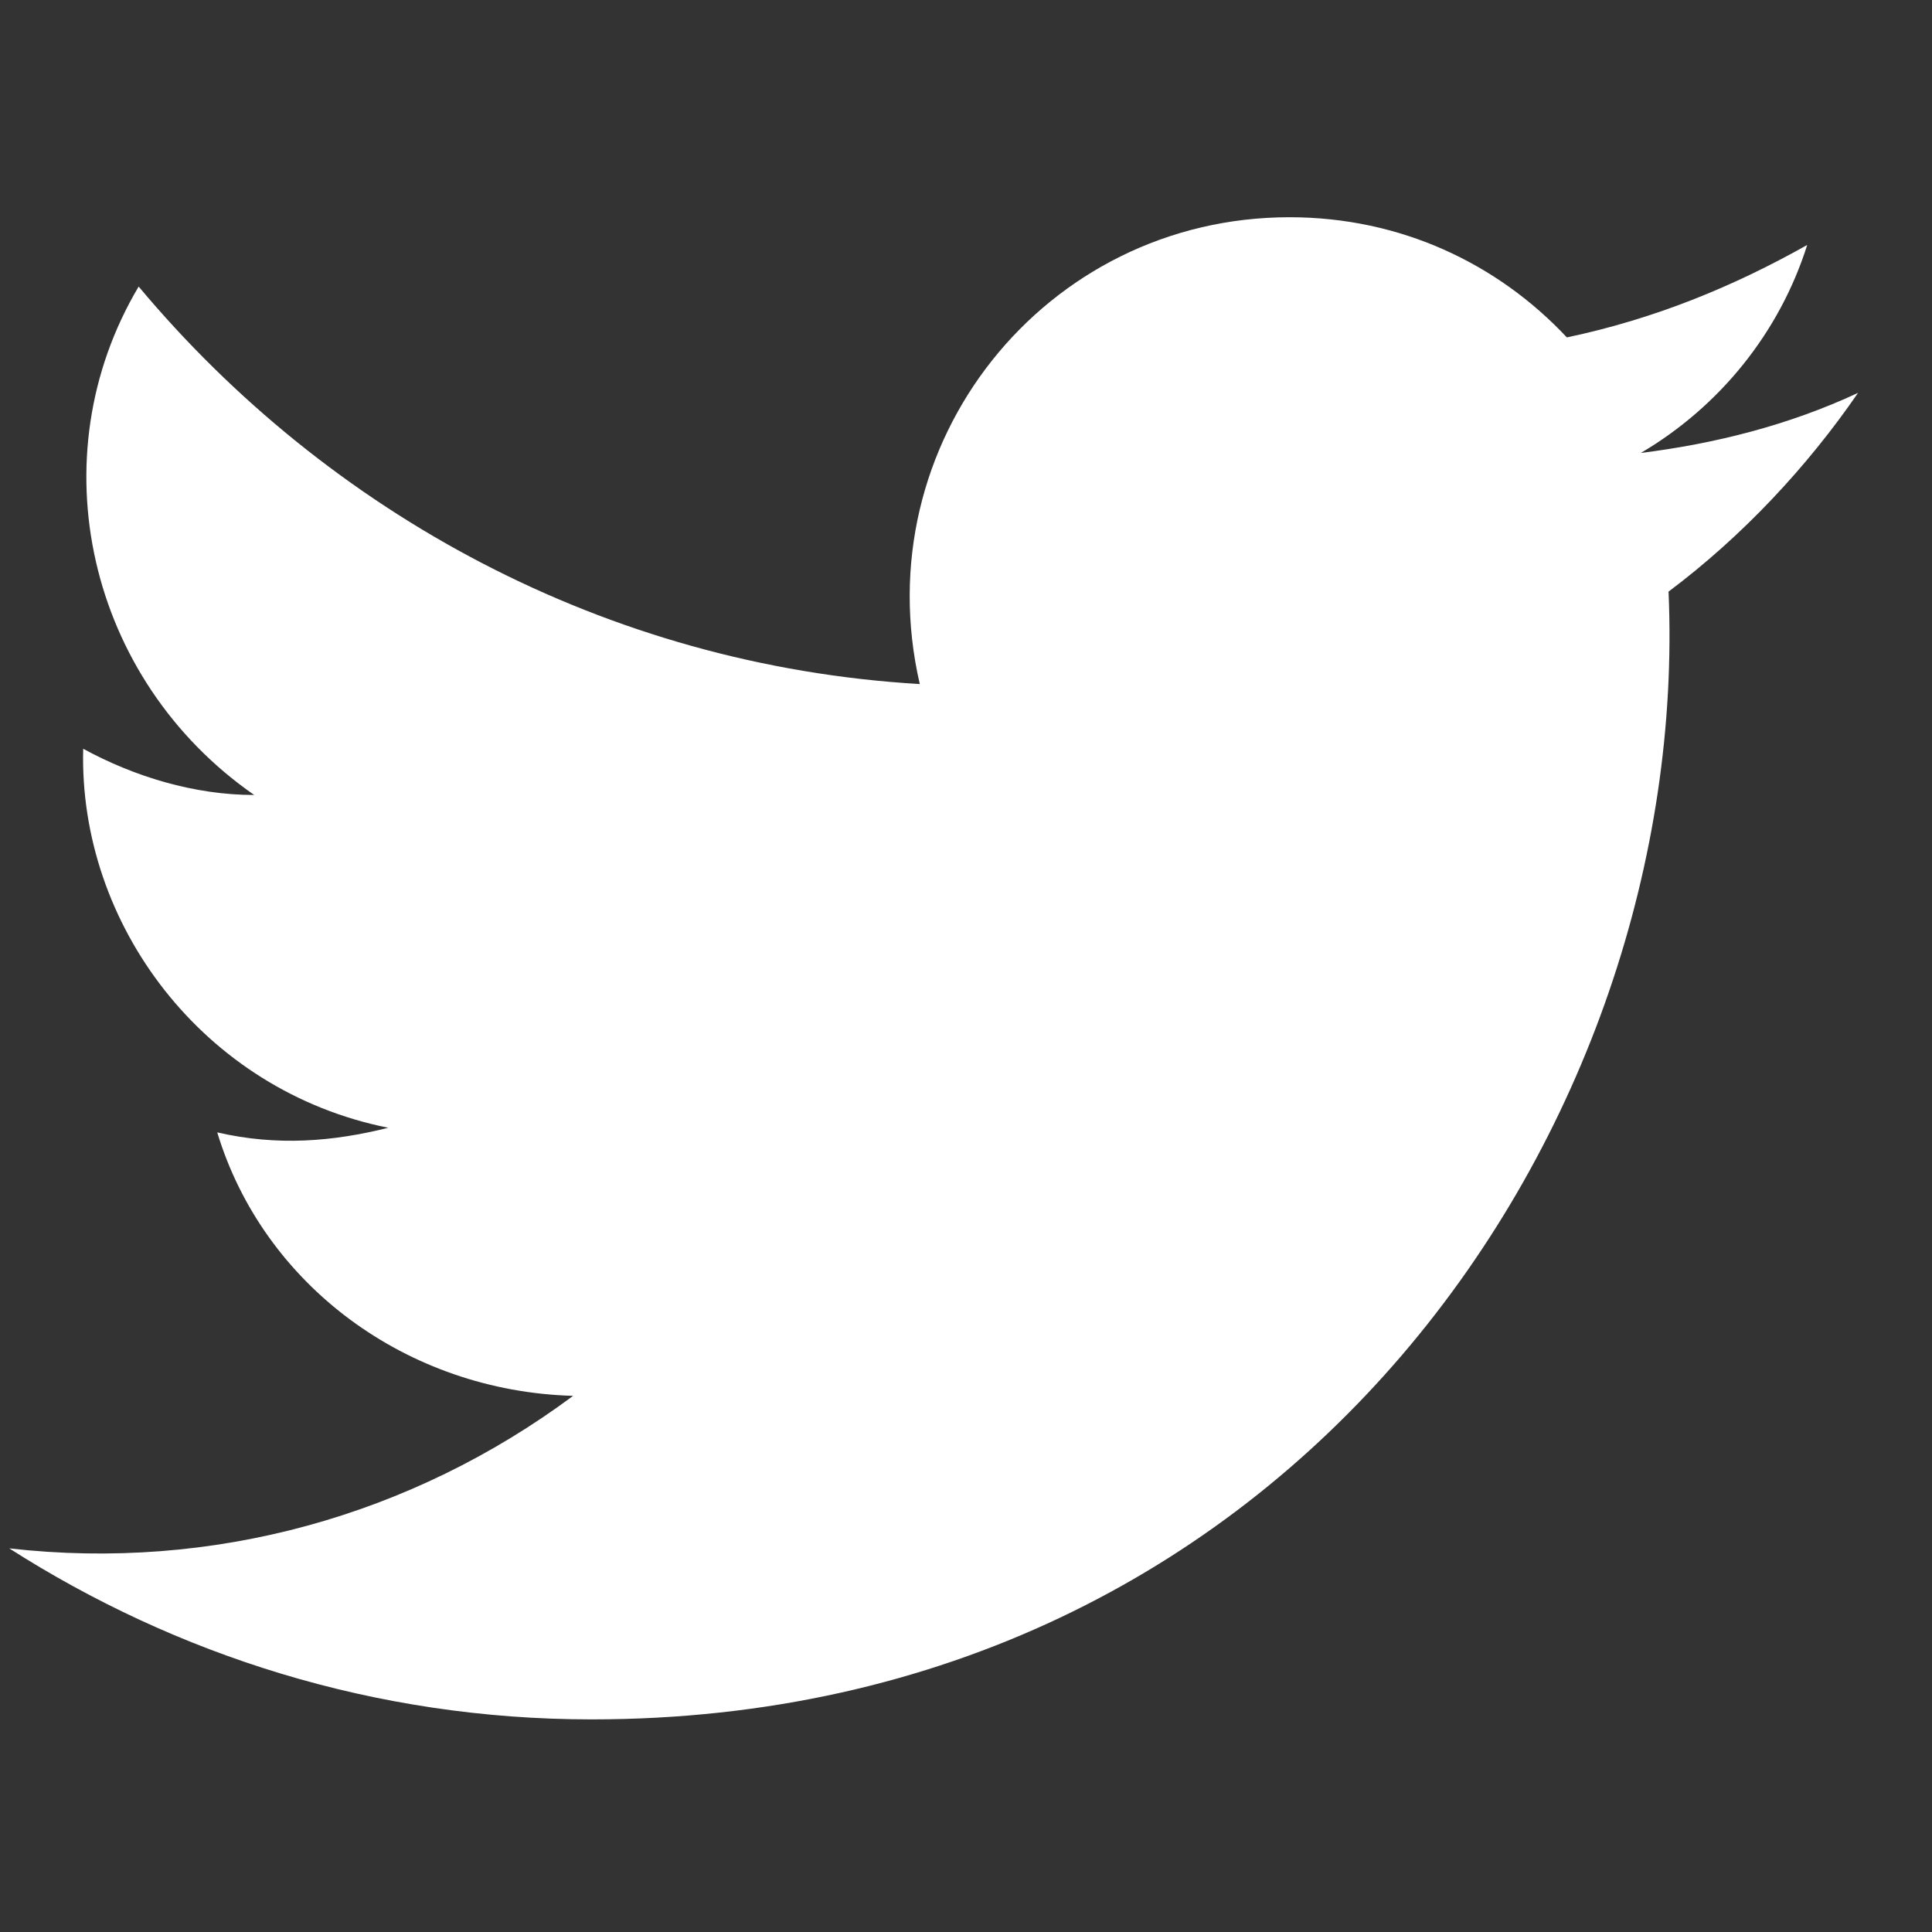
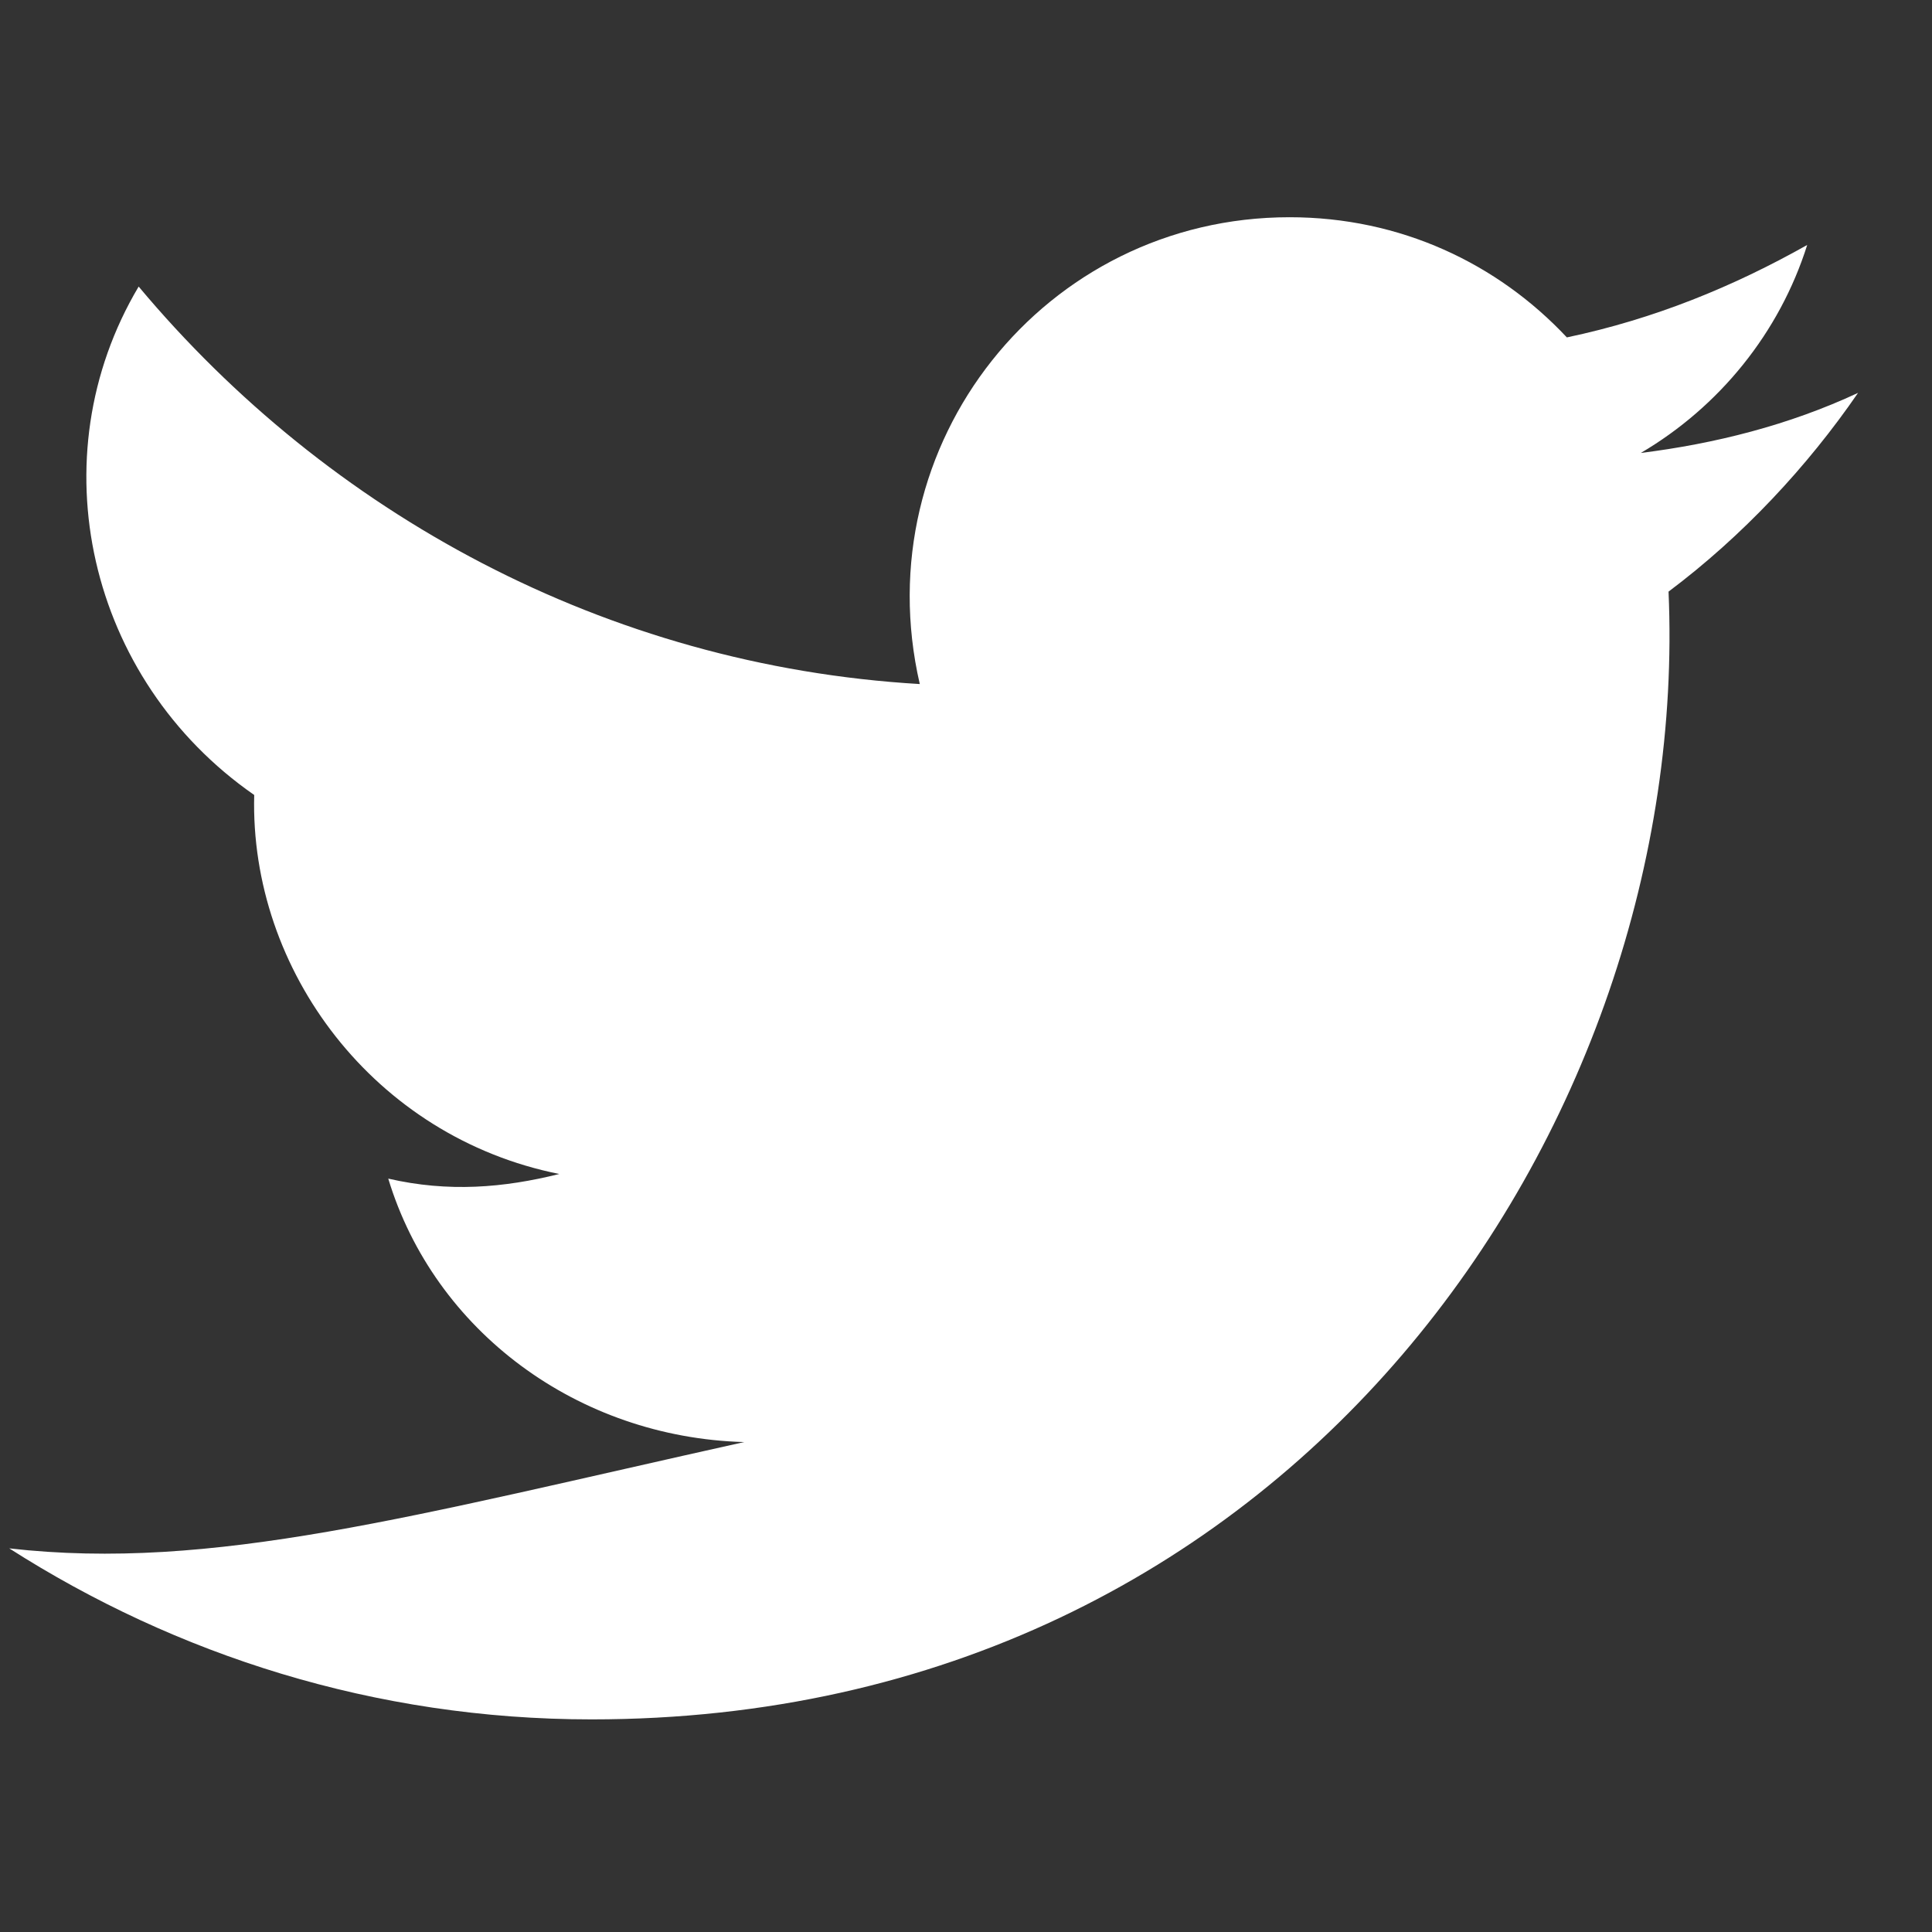
<svg xmlns="http://www.w3.org/2000/svg" version="1.1" id="Capa_1" x="0px" y="0px" viewBox="0 0 41.8 41.8" style="enable-background:new 0 0 41.8 41.8;" xml:space="preserve">
  <rect x="0" y="0" width="41.8" height="41.8" fill="#333333" stroke="none" />
  <style type="text/css">
	.st0{fill:#FFFFFF;}
</style>
-   <path class="st0" d="M40.2,8.5c-1.5,0.7-3.1,1.1-4.7,1.3c1.7-1,3-2.6,3.6-4.5c-1.6,0.9-3.3,1.6-5.2,2c-1.5-1.6-3.6-2.6-6-2.6  c-5.3,0-9.2,4.9-8,10.1C13.1,14.4,7.1,11.1,3,6.2c-2.2,3.7-1.1,8.5,2.5,11c-1.3,0-2.6-0.4-3.7-1c-0.1,3.8,2.6,7.4,6.6,8.2  c-1.2,0.3-2.4,0.4-3.7,0.1c1,3.3,4.1,5.6,7.7,5.7C8.9,32.8,4.6,34,0.2,33.5c3.6,2.3,7.9,3.7,12.6,3.7c15.2,0,23.8-12.9,23.3-24.4  C37.7,11.6,39.1,10.1,40.2,8.5z" />
+   <path class="st0" d="M40.2,8.5c-1.5,0.7-3.1,1.1-4.7,1.3c1.7-1,3-2.6,3.6-4.5c-1.6,0.9-3.3,1.6-5.2,2c-1.5-1.6-3.6-2.6-6-2.6  c-5.3,0-9.2,4.9-8,10.1C13.1,14.4,7.1,11.1,3,6.2c-2.2,3.7-1.1,8.5,2.5,11c-0.1,3.8,2.6,7.4,6.6,8.2  c-1.2,0.3-2.4,0.4-3.7,0.1c1,3.3,4.1,5.6,7.7,5.7C8.9,32.8,4.6,34,0.2,33.5c3.6,2.3,7.9,3.7,12.6,3.7c15.2,0,23.8-12.9,23.3-24.4  C37.7,11.6,39.1,10.1,40.2,8.5z" />
</svg>